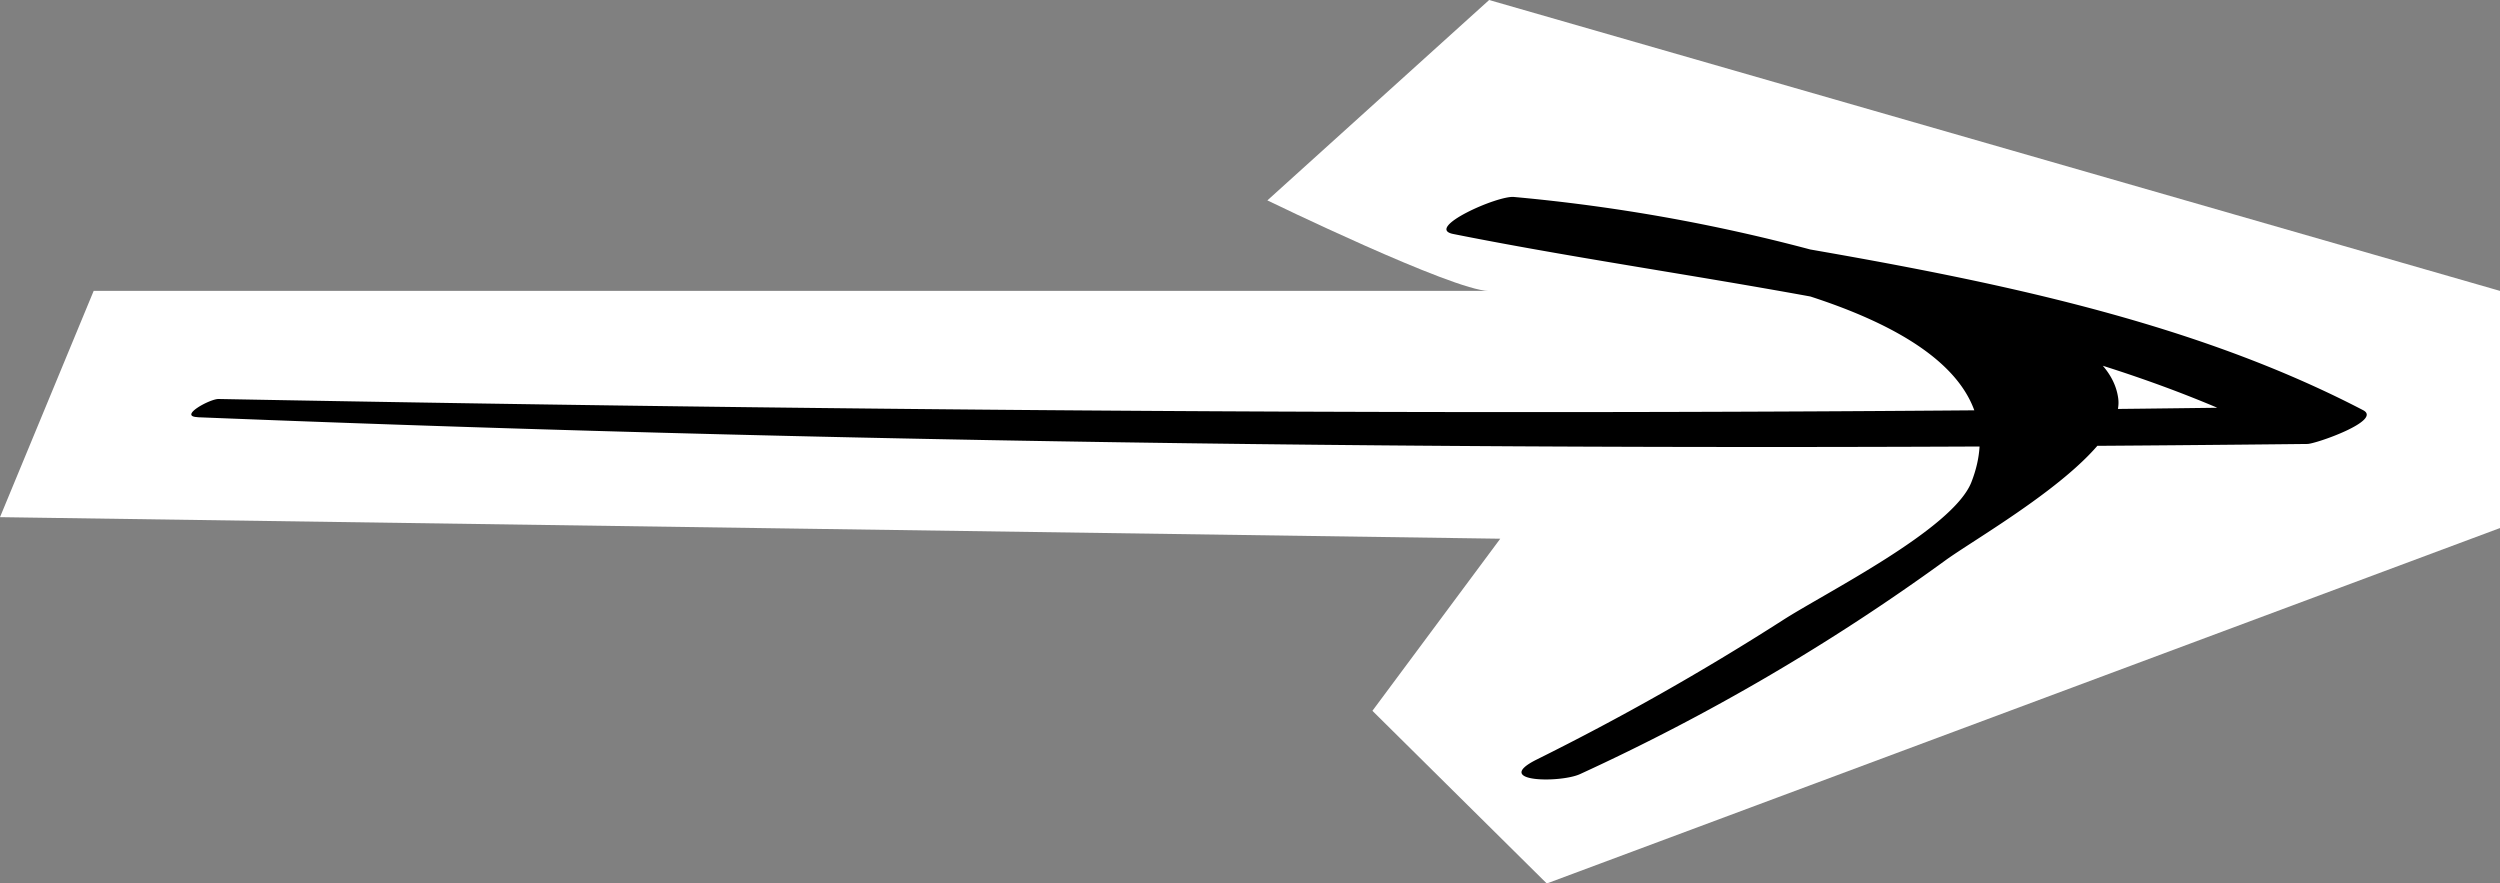
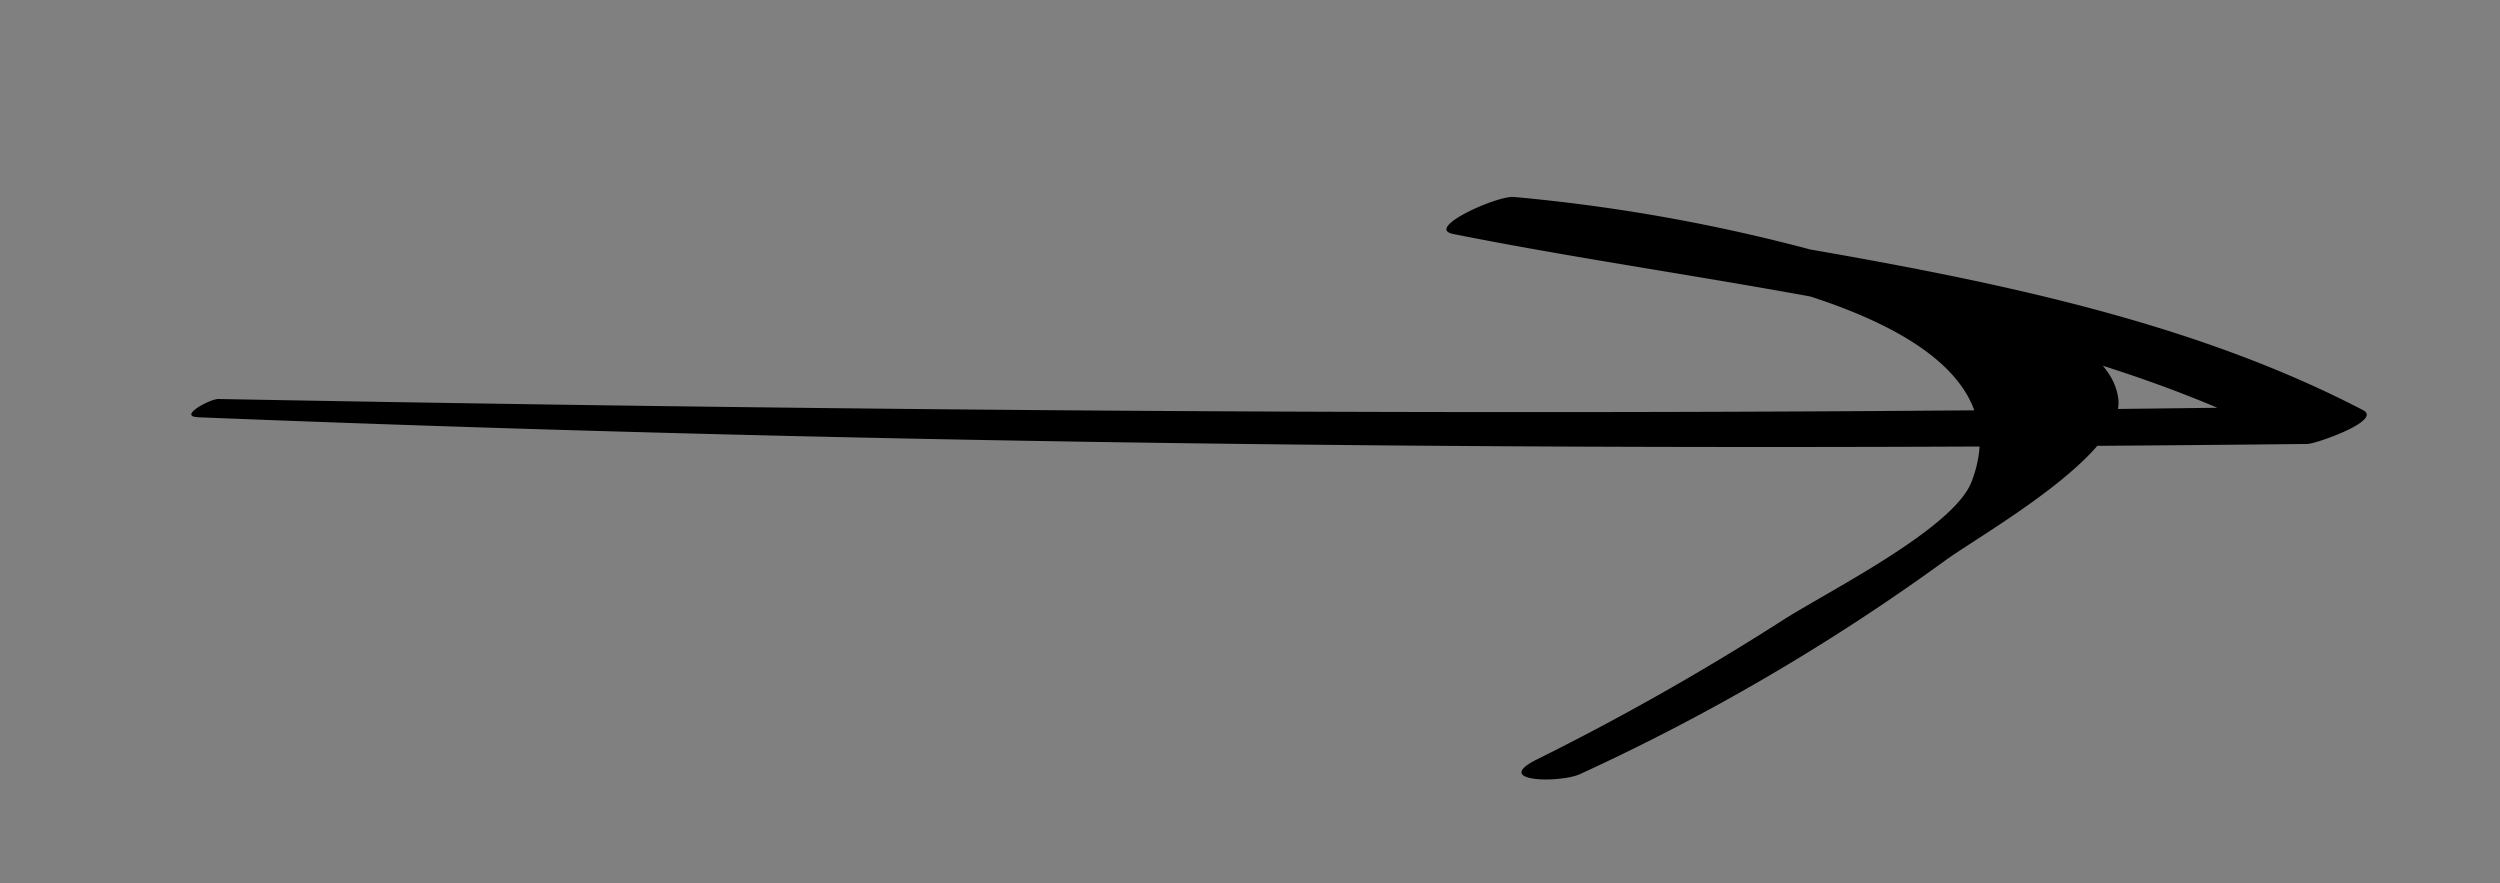
<svg xmlns="http://www.w3.org/2000/svg" width="25.289mm" height="8.937mm" viewBox="0 0 71.686 25.333">
  <rect x="0" y="0" width="71.686" height="25.333" fill="#808080" stroke="none" />
  <title>arrow</title>
  <g id="f428a4da-e5d1-4c69-9311-1f0b87c2251a" data-name="Layer 2">
    <g id="9ed37892-2903-48aa-9f56-61a464477fd4" data-name="Layer 1">
      <g>
-         <path d="M2.686,8.341h40c-1,0-6.345-2.595-6.345-2.595L42.7,0,71.686,8.341v6.8L44.353,25.333l-5-4.951,3.666-4.935L0,14.829Z" style="fill: #fff" />
        <path d="M5.669,11.964c20.156.808,40.323.987,60.493.766.234,0,2.164-.672,1.6-.968C60.543,8,51.527,7.276,43.627,5.69L41.882,6.751c2.864.293,16.871,1.372,14.647,7.073-.53,1.36-4.229,3.192-5.441,3.98a74.388,74.388,0,0,1-7.038,3.982c-1.277.646.7.67,1.26.409a61.237,61.237,0,0,0,10.455-6.114c1.013-.744,5.173-3.055,4.975-4.647-.226-1.829-3.55-2.564-4.817-3.03A50.786,50.786,0,0,0,43.414,5.648c-.474-.048-2.579.894-1.745,1.061,7.8,1.56,16.738,2.245,23.88,5.9l1.6-.968c-20.293.317-40.589.178-60.881-.2-.25-.005-1.168.5-.6.52Z" />
      </g>
    </g>
  </g>
</svg>